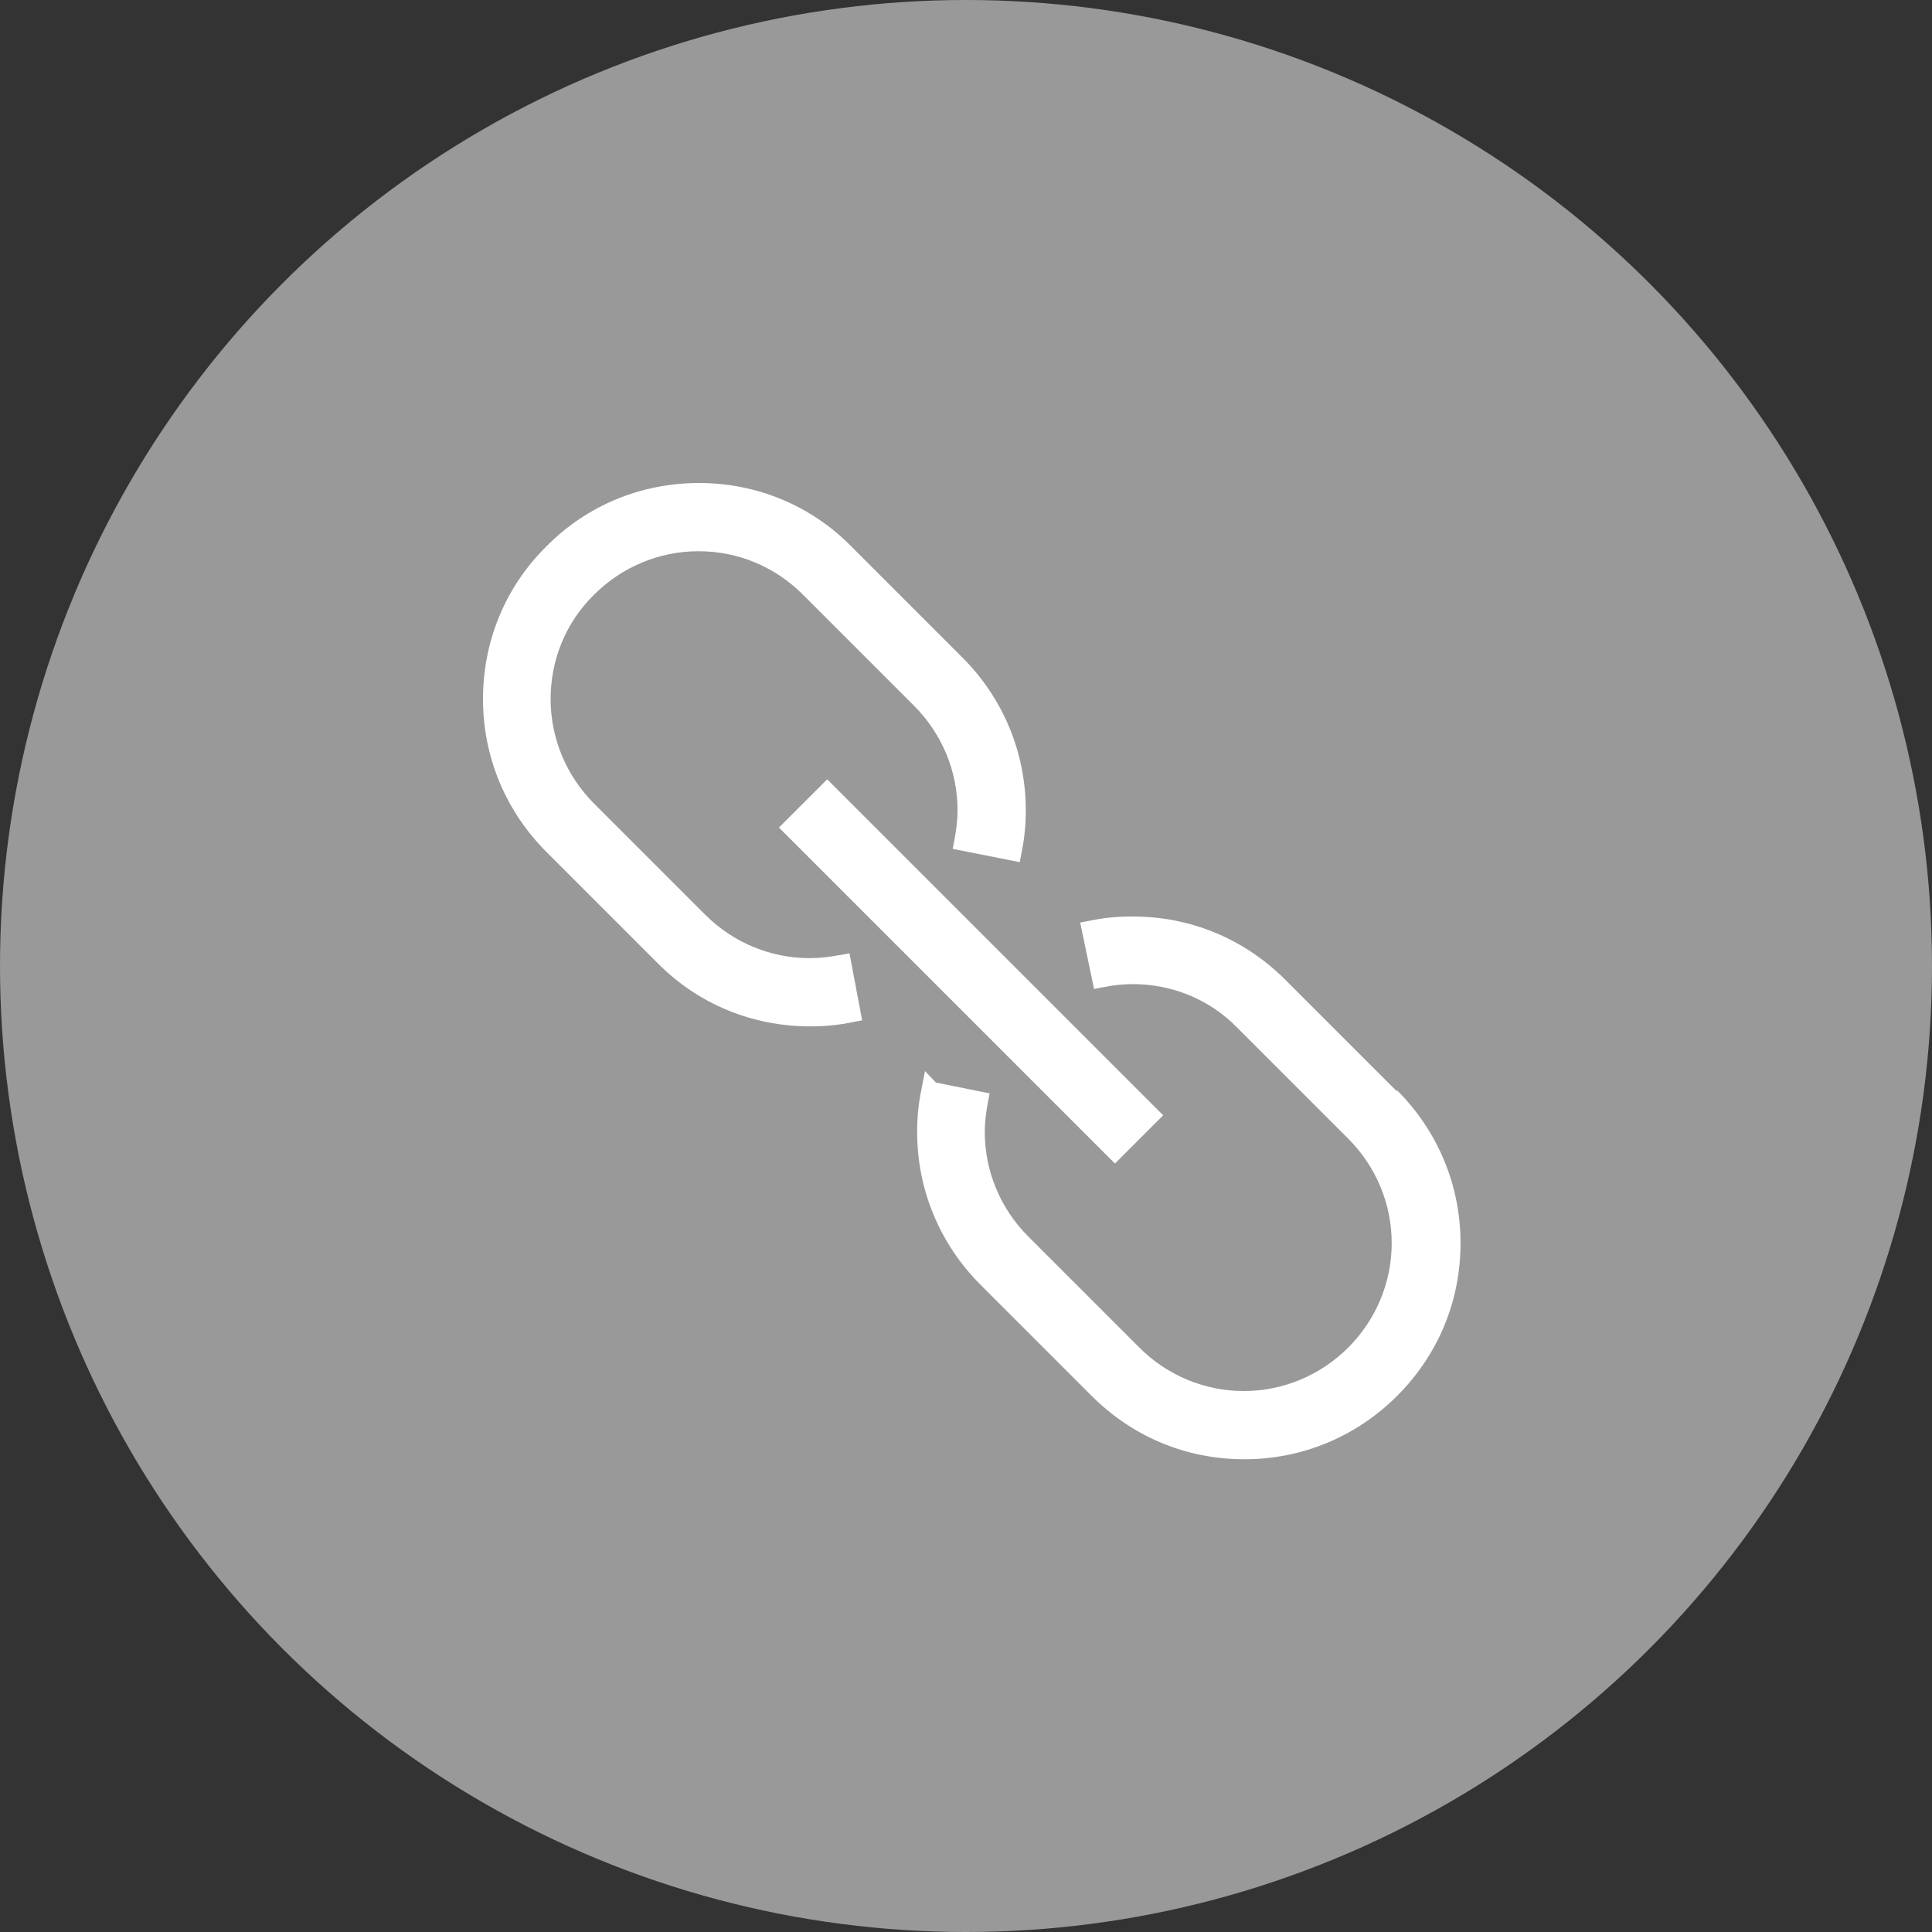
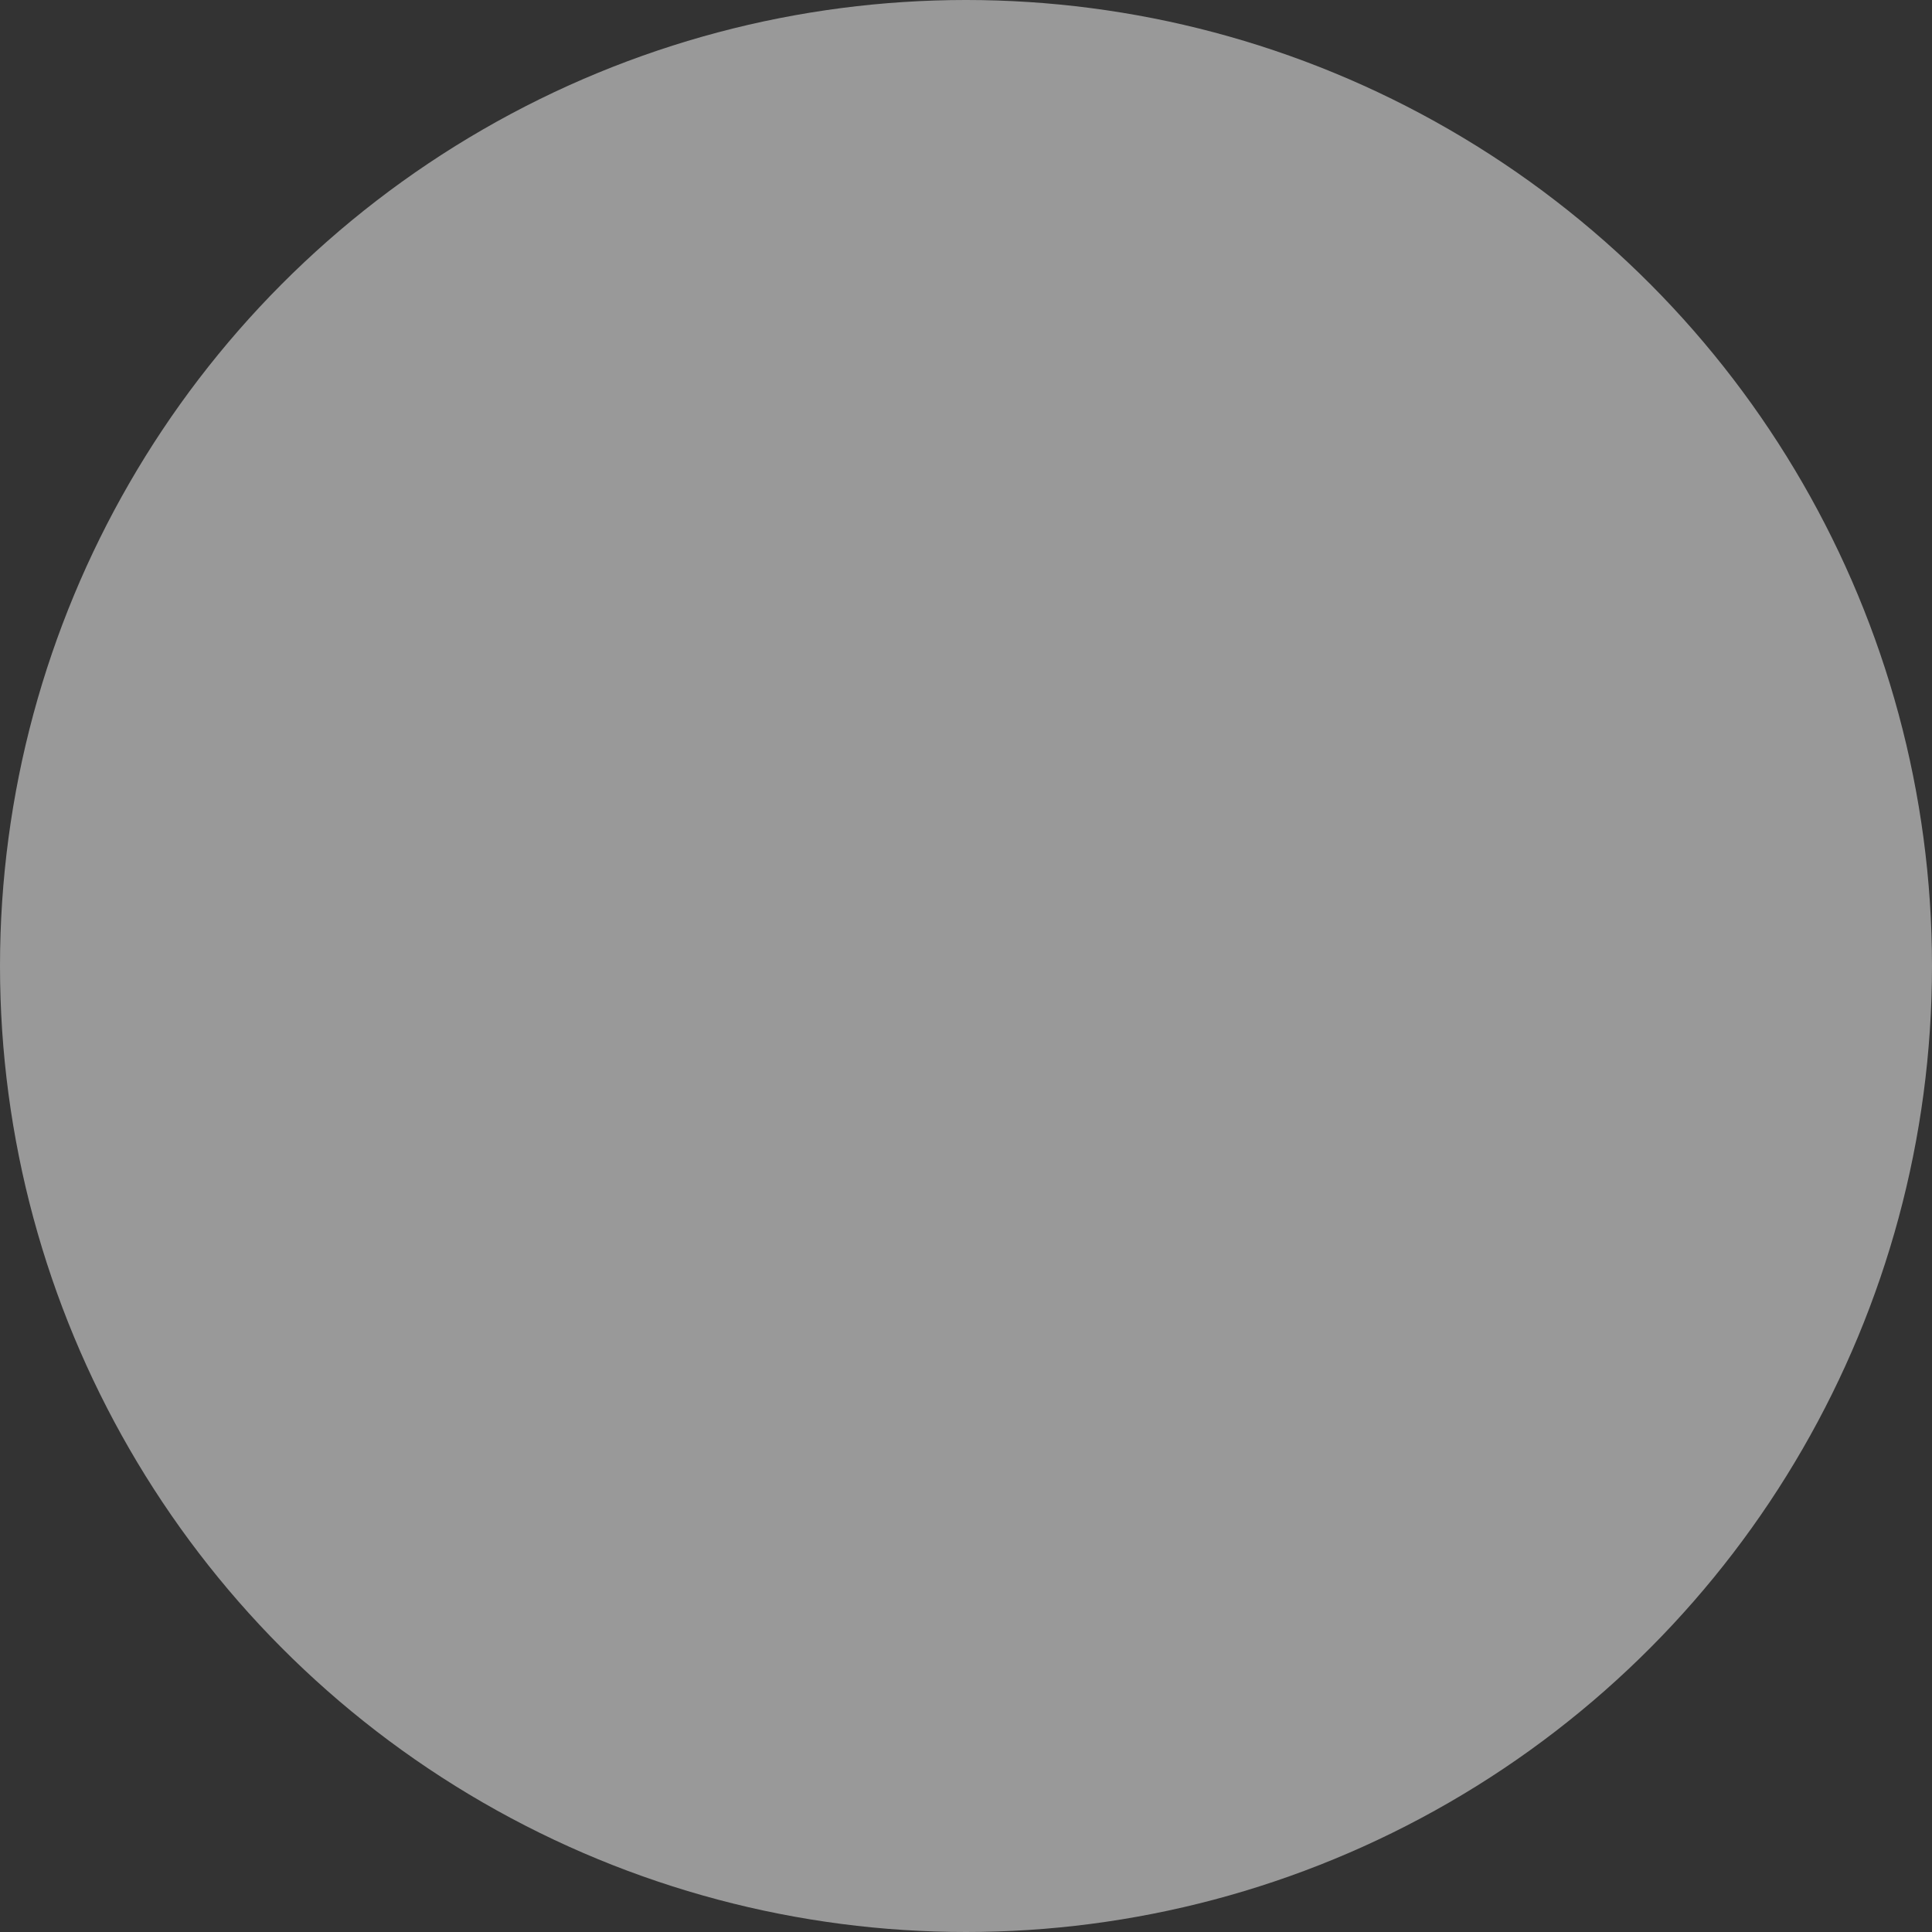
<svg xmlns="http://www.w3.org/2000/svg" width="32" height="32" viewBox="0 0 32 32" fill="none">
  <rect x="0" y="0" width="32" height="32" fill="#333333" stroke="none" />
  <circle cx="16" cy="16" r="16" fill="#999999" />
-   <path d="M13.9 15.82C13.74 15.85 13.58 15.87 13.41 15.87C12.76 15.87 12.14 15.61 11.68 15.15L9.84 13.31C9.38 12.85 9.12 12.23 9.12 11.58C9.12 10.93 9.37 10.31 9.84 9.85C10.3 9.39 10.92 9.13 11.57 9.13C12.23 9.13 12.84 9.39 13.3 9.85L15.14 11.69C15.6 12.15 15.86 12.77 15.86 13.42C15.86 13.58 15.84 13.74 15.81 13.9L15.78 14.06L16.89 14.28L16.92 14.12C16.97 13.89 16.99 13.65 16.99 13.42C16.99 12.47 16.62 11.57 15.94 10.89L14.1 9.05C13.43 8.37 12.53 8 11.58 8C10.62 8 9.72 8.37 9.05 9.05C8.37 9.72 8 10.62 8 11.58C8 12.53 8.37 13.43 9.05 14.11L10.89 15.95C11.56 16.63 12.46 17 13.42 17C13.65 17 13.89 16.98 14.12 16.93L14.28 16.9L14.07 15.79L13.91 15.82H13.9Z" fill="white" />
-   <path d="M23.131 18.07L21.291 16.23C20.611 15.55 19.721 15.18 18.761 15.18C18.511 15.18 18.281 15.2 18.051 15.25L17.891 15.28L18.121 16.38L18.281 16.35C18.431 16.32 18.591 16.3 18.761 16.3C19.411 16.3 20.031 16.55 20.491 17.02L22.331 18.86C22.791 19.32 23.051 19.94 23.051 20.59C23.051 21.24 22.791 21.86 22.331 22.32C21.871 22.78 21.251 23.04 20.601 23.04C19.951 23.04 19.331 22.78 18.871 22.32L17.031 20.48C16.571 20.02 16.311 19.4 16.311 18.75C16.311 18.59 16.331 18.43 16.361 18.27L16.391 18.11L15.501 17.93L15.321 17.74L15.261 18.05C15.211 18.28 15.191 18.52 15.191 18.75C15.191 19.7 15.561 20.6 16.241 21.28L18.081 23.12C18.761 23.8 19.651 24.17 20.611 24.17C21.561 24.17 22.461 23.8 23.141 23.12C23.821 22.44 24.191 21.55 24.191 20.59C24.191 19.64 23.821 18.74 23.141 18.06L23.131 18.07Z" fill="white" />
-   <path d="M13.701 12.908L12.902 13.707L18.467 19.272L19.266 18.473L13.701 12.908Z" fill="white" />
</svg>